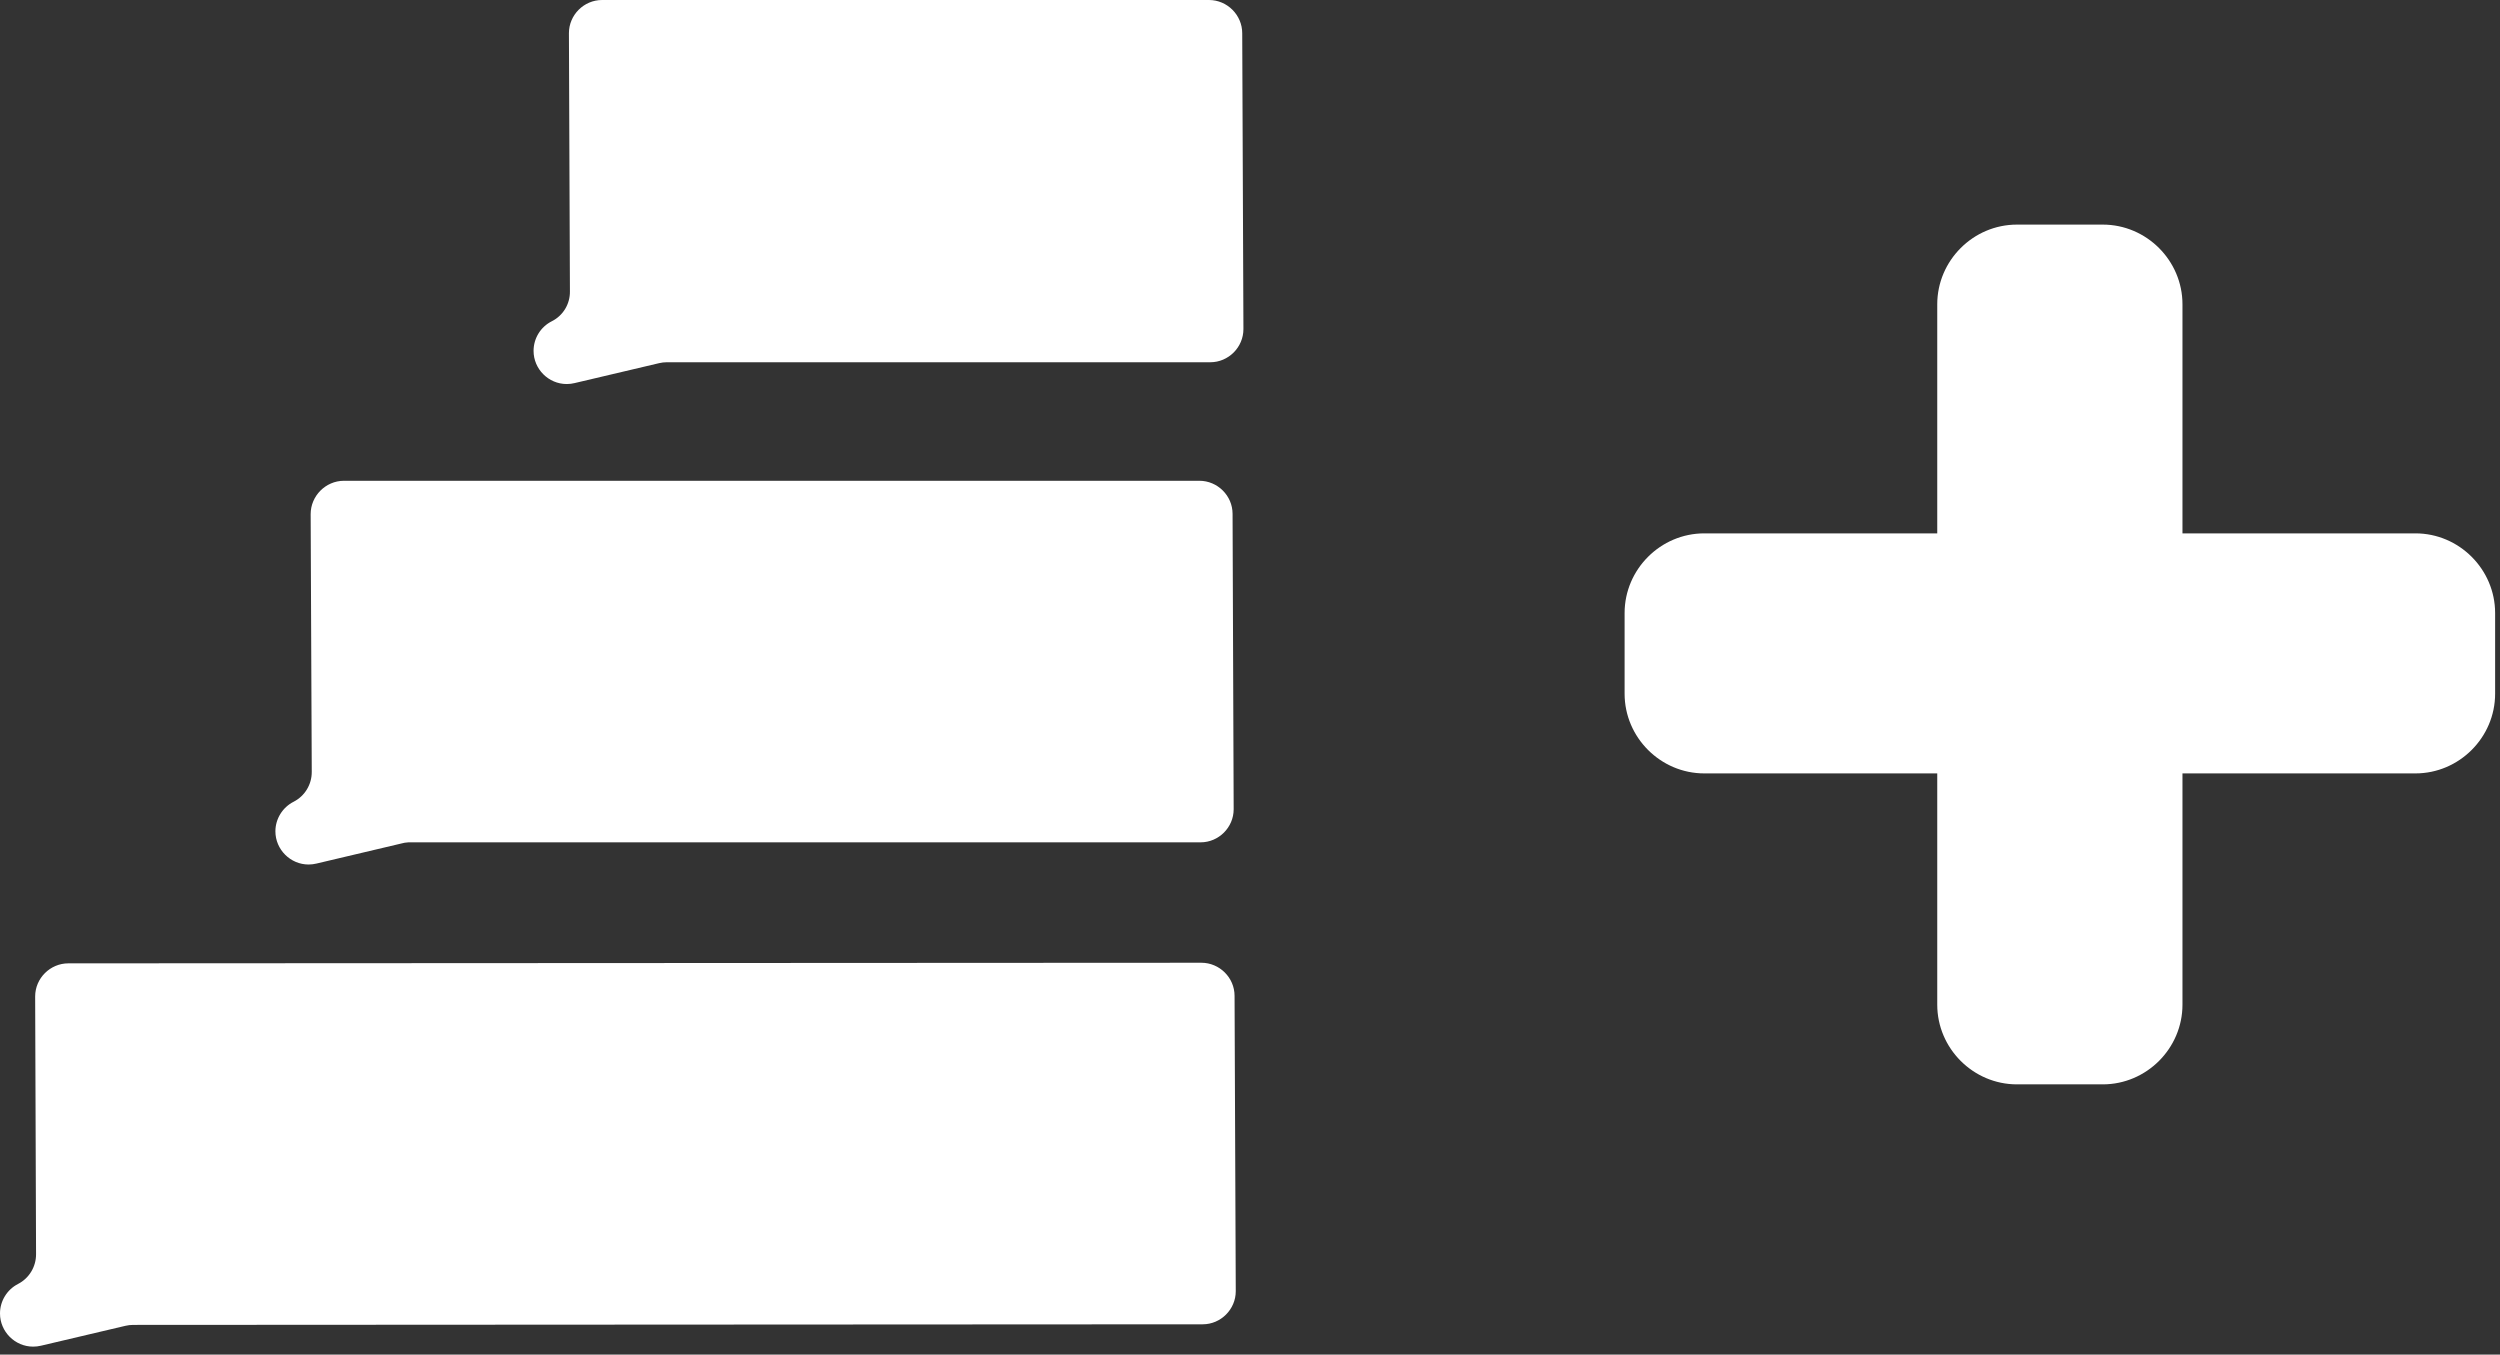
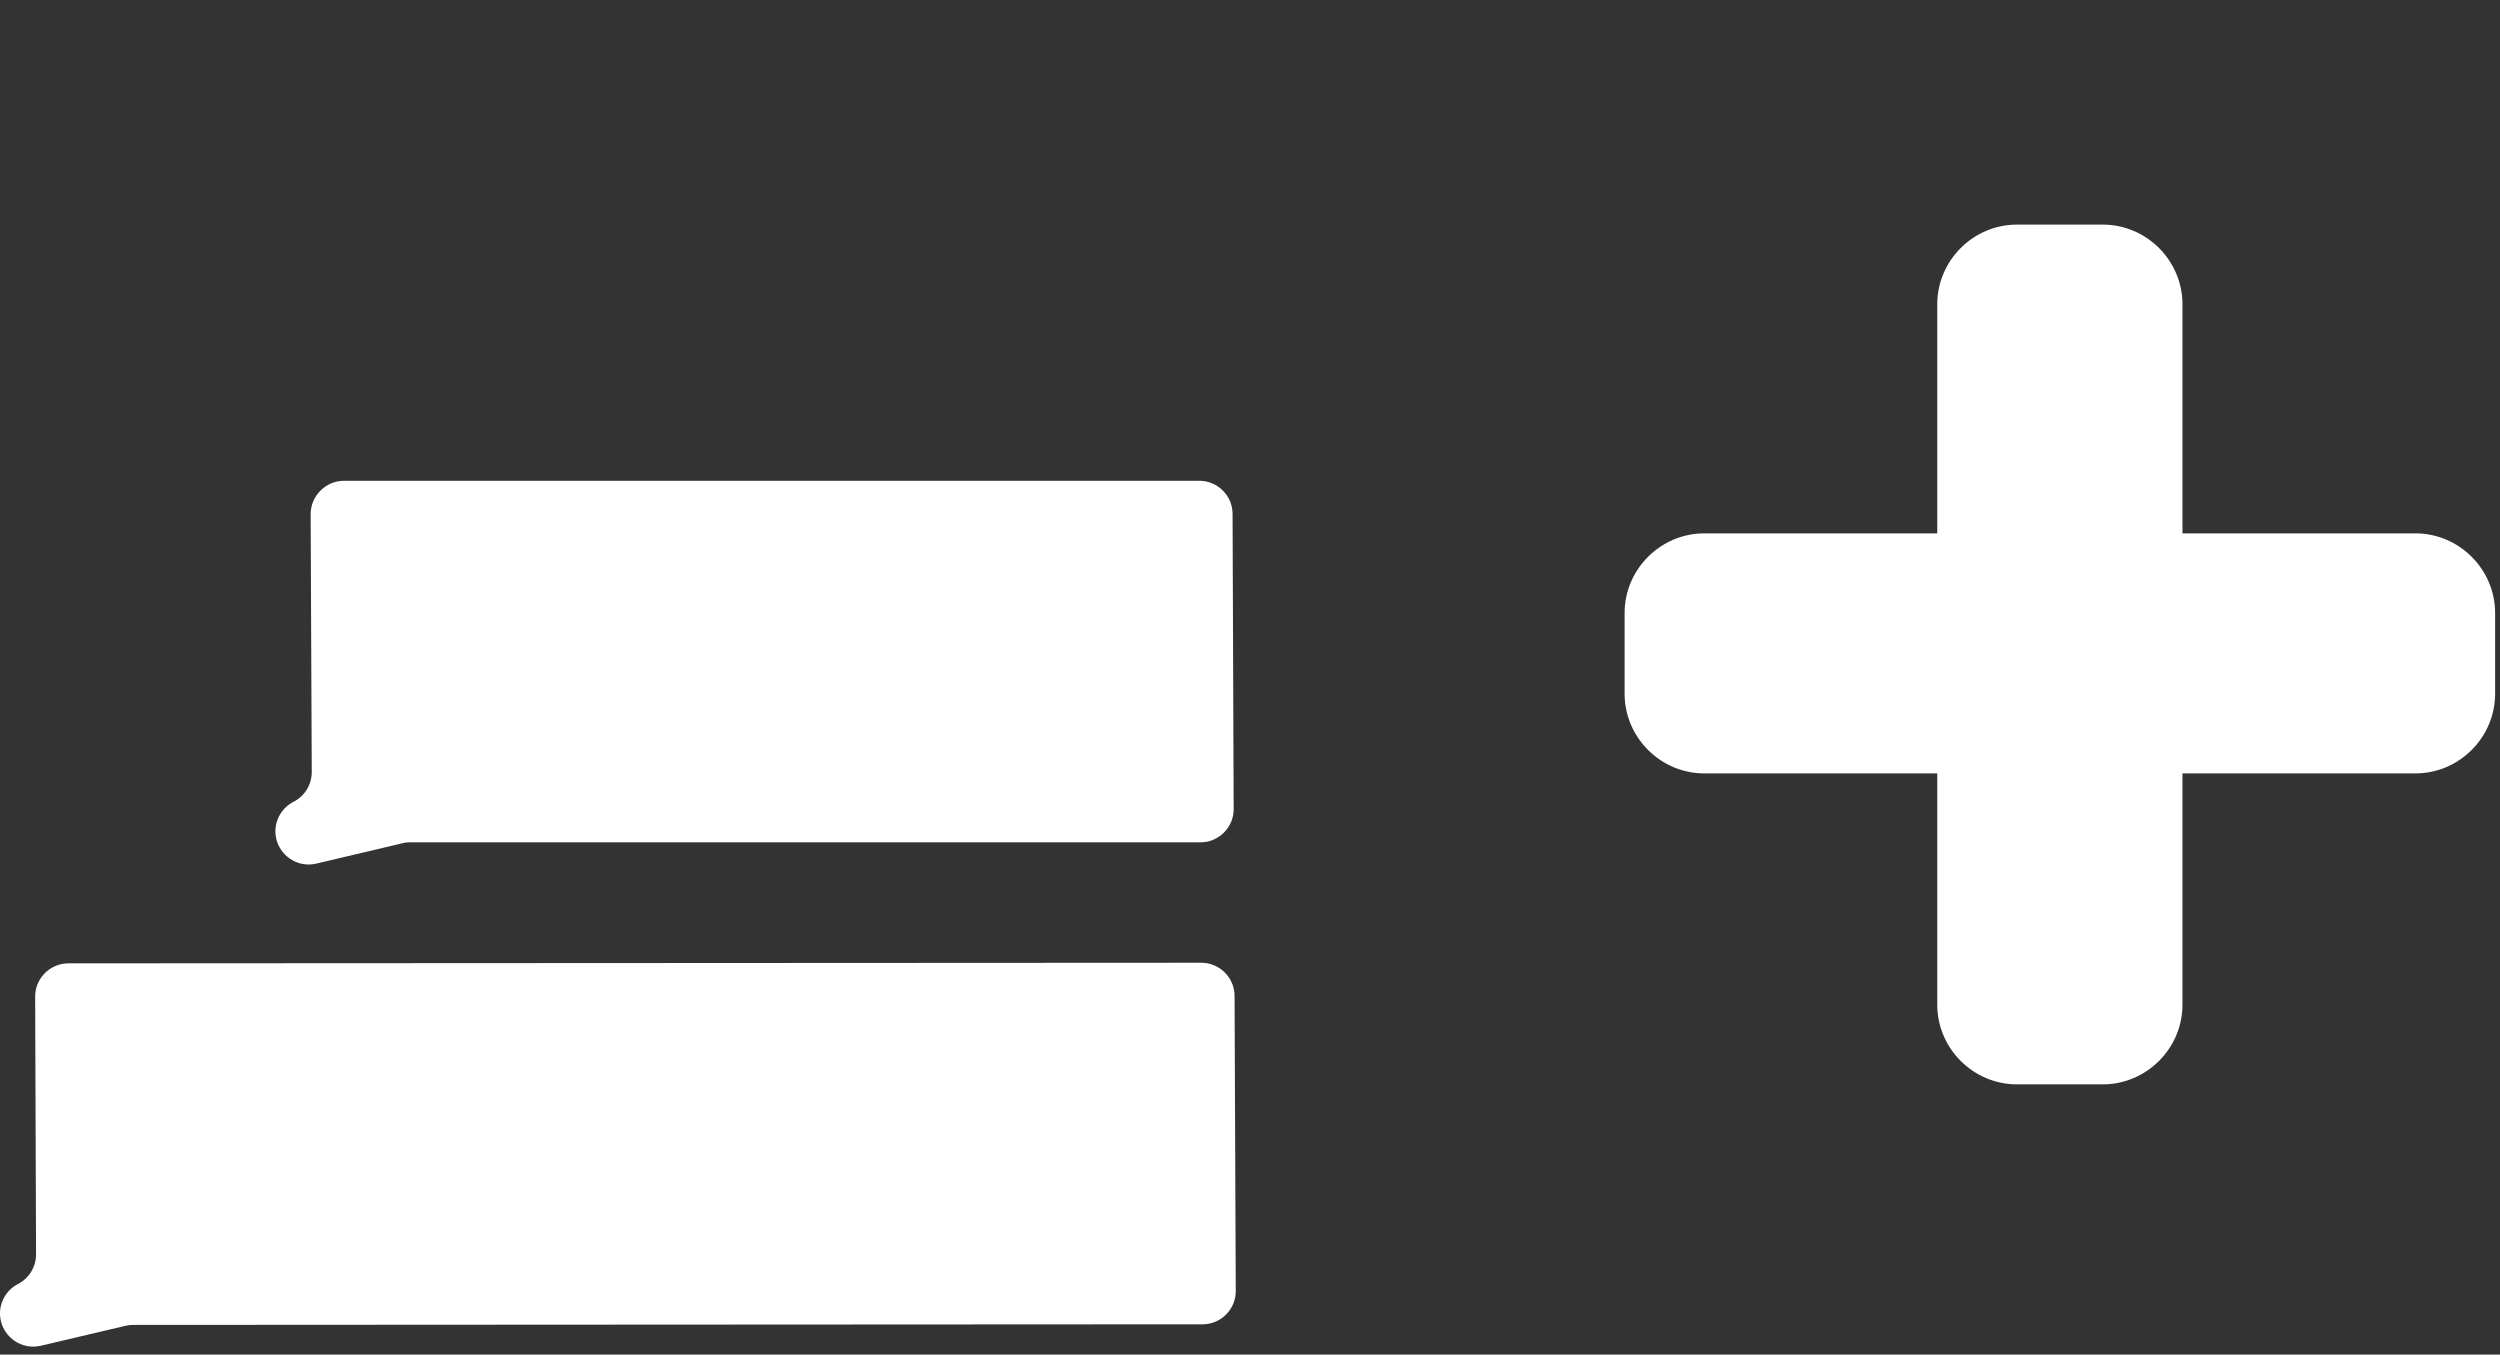
<svg xmlns="http://www.w3.org/2000/svg" width="100%" height="100%" viewBox="0 0 251 136" version="1.1" xml:space="preserve" style="fill-rule:evenodd;clip-rule:evenodd;stroke-linejoin:round;stroke-miterlimit:2;">
  <rect x="0" y="0" width="251" height="136" fill="#333333" stroke="none" />
  <g transform="matrix(1,0,0,1,-1129.99,-874.9)">
    <g>
      <g transform="matrix(1,0,0,1,-35.62,780)">
        <path d="M1360.11,172.55L1336.72,172.55C1332.33,172.55 1328.72,168.939 1328.72,164.55L1328.72,156.45C1328.72,152.061 1332.33,148.45 1336.72,148.45L1360.11,148.45L1360.11,125.45C1360.11,121.061 1363.72,117.45 1368.11,117.45L1376.73,117.45C1381.12,117.45 1384.73,121.061 1384.73,125.45L1384.73,148.45L1408.12,148.45C1412.51,148.45 1416.12,152.061 1416.12,156.45L1416.12,164.55C1416.12,168.939 1412.51,172.55 1408.12,172.55L1384.73,172.55L1384.73,195.77C1384.73,200.159 1381.12,203.77 1376.73,203.77L1368.11,203.77C1363.72,203.77 1360.11,200.159 1360.11,195.77L1360.11,172.55Z" style="fill:white;fill-rule:nonzero;" />
      </g>
      <g transform="matrix(1,0,0,1,-35.62,780)">
        <path d="M1169.14,194.94L1169.23,220.81C1169.24,222.07 1168.54,223.235 1167.42,223.81C1166.31,224.379 1165.61,225.526 1165.61,226.772C1165.61,228.599 1167.11,230.102 1168.94,230.102C1169.2,230.102 1169.46,230.071 1169.72,230.01L1178.21,228.01C1178.46,227.95 1178.72,227.92 1178.98,227.92L1286.35,227.86C1286.35,227.86 1286.36,227.86 1286.36,227.86C1288.18,227.86 1289.68,226.361 1289.68,224.54C1289.68,224.533 1289.68,224.527 1289.68,224.52L1289.56,194.88C1289.56,193.057 1288.05,191.56 1286.23,191.56L1172.49,191.62C1172.48,191.62 1172.48,191.62 1172.47,191.62C1170.65,191.62 1169.14,193.117 1169.14,194.94Z" style="fill:white;fill-rule:nonzero;" />
      </g>
      <g transform="matrix(1,0,0,1,-35.62,780)">
-         <path d="M1222.73,98.28L1222.83,124.15C1222.85,125.412 1222.15,126.58 1221.02,127.15C1219.89,127.714 1219.18,128.869 1219.18,130.127C1219.18,131.954 1220.68,133.457 1222.51,133.457C1222.78,133.457 1223.05,133.424 1223.31,133.36L1231.79,131.36C1232.04,131.3 1232.3,131.27 1232.56,131.27L1287.12,131.27C1288.95,131.27 1290.45,129.767 1290.45,127.94C1290.45,127.933 1290.45,127.927 1290.45,127.92L1290.33,98.29C1290.33,98.273 1290.33,98.257 1290.33,98.24C1290.33,96.411 1288.83,94.905 1287,94.9L1226.07,94.9C1226.07,94.9 1226.06,94.9 1226.06,94.9C1224.23,94.9 1222.73,96.403 1222.73,98.23C1222.73,98.247 1222.73,98.263 1222.73,98.28Z" style="fill:white;fill-rule:nonzero;" />
-       </g>
+         </g>
      <g transform="matrix(1,0,0,1,-35.62,780)">
        <path d="M1206.62,179.47L1286.14,179.47C1286.14,179.47 1286.15,179.47 1286.15,179.47C1287.97,179.47 1289.47,177.971 1289.47,176.15C1289.47,176.143 1289.47,176.137 1289.47,176.13L1289.36,146.49C1289.36,144.667 1287.85,143.17 1286.03,143.17L1200.13,143.17C1198.3,143.181 1196.8,144.69 1196.8,146.52L1196.91,172.39C1196.92,173.65 1196.22,174.815 1195.1,175.39C1193.98,175.954 1193.26,177.109 1193.26,178.367C1193.26,180.194 1194.77,181.697 1196.59,181.697C1196.86,181.697 1197.13,181.664 1197.39,181.6L1205.85,179.6C1206.1,179.527 1206.36,179.483 1206.62,179.47Z" style="fill:white;fill-rule:nonzero;" />
      </g>
    </g>
  </g>
</svg>